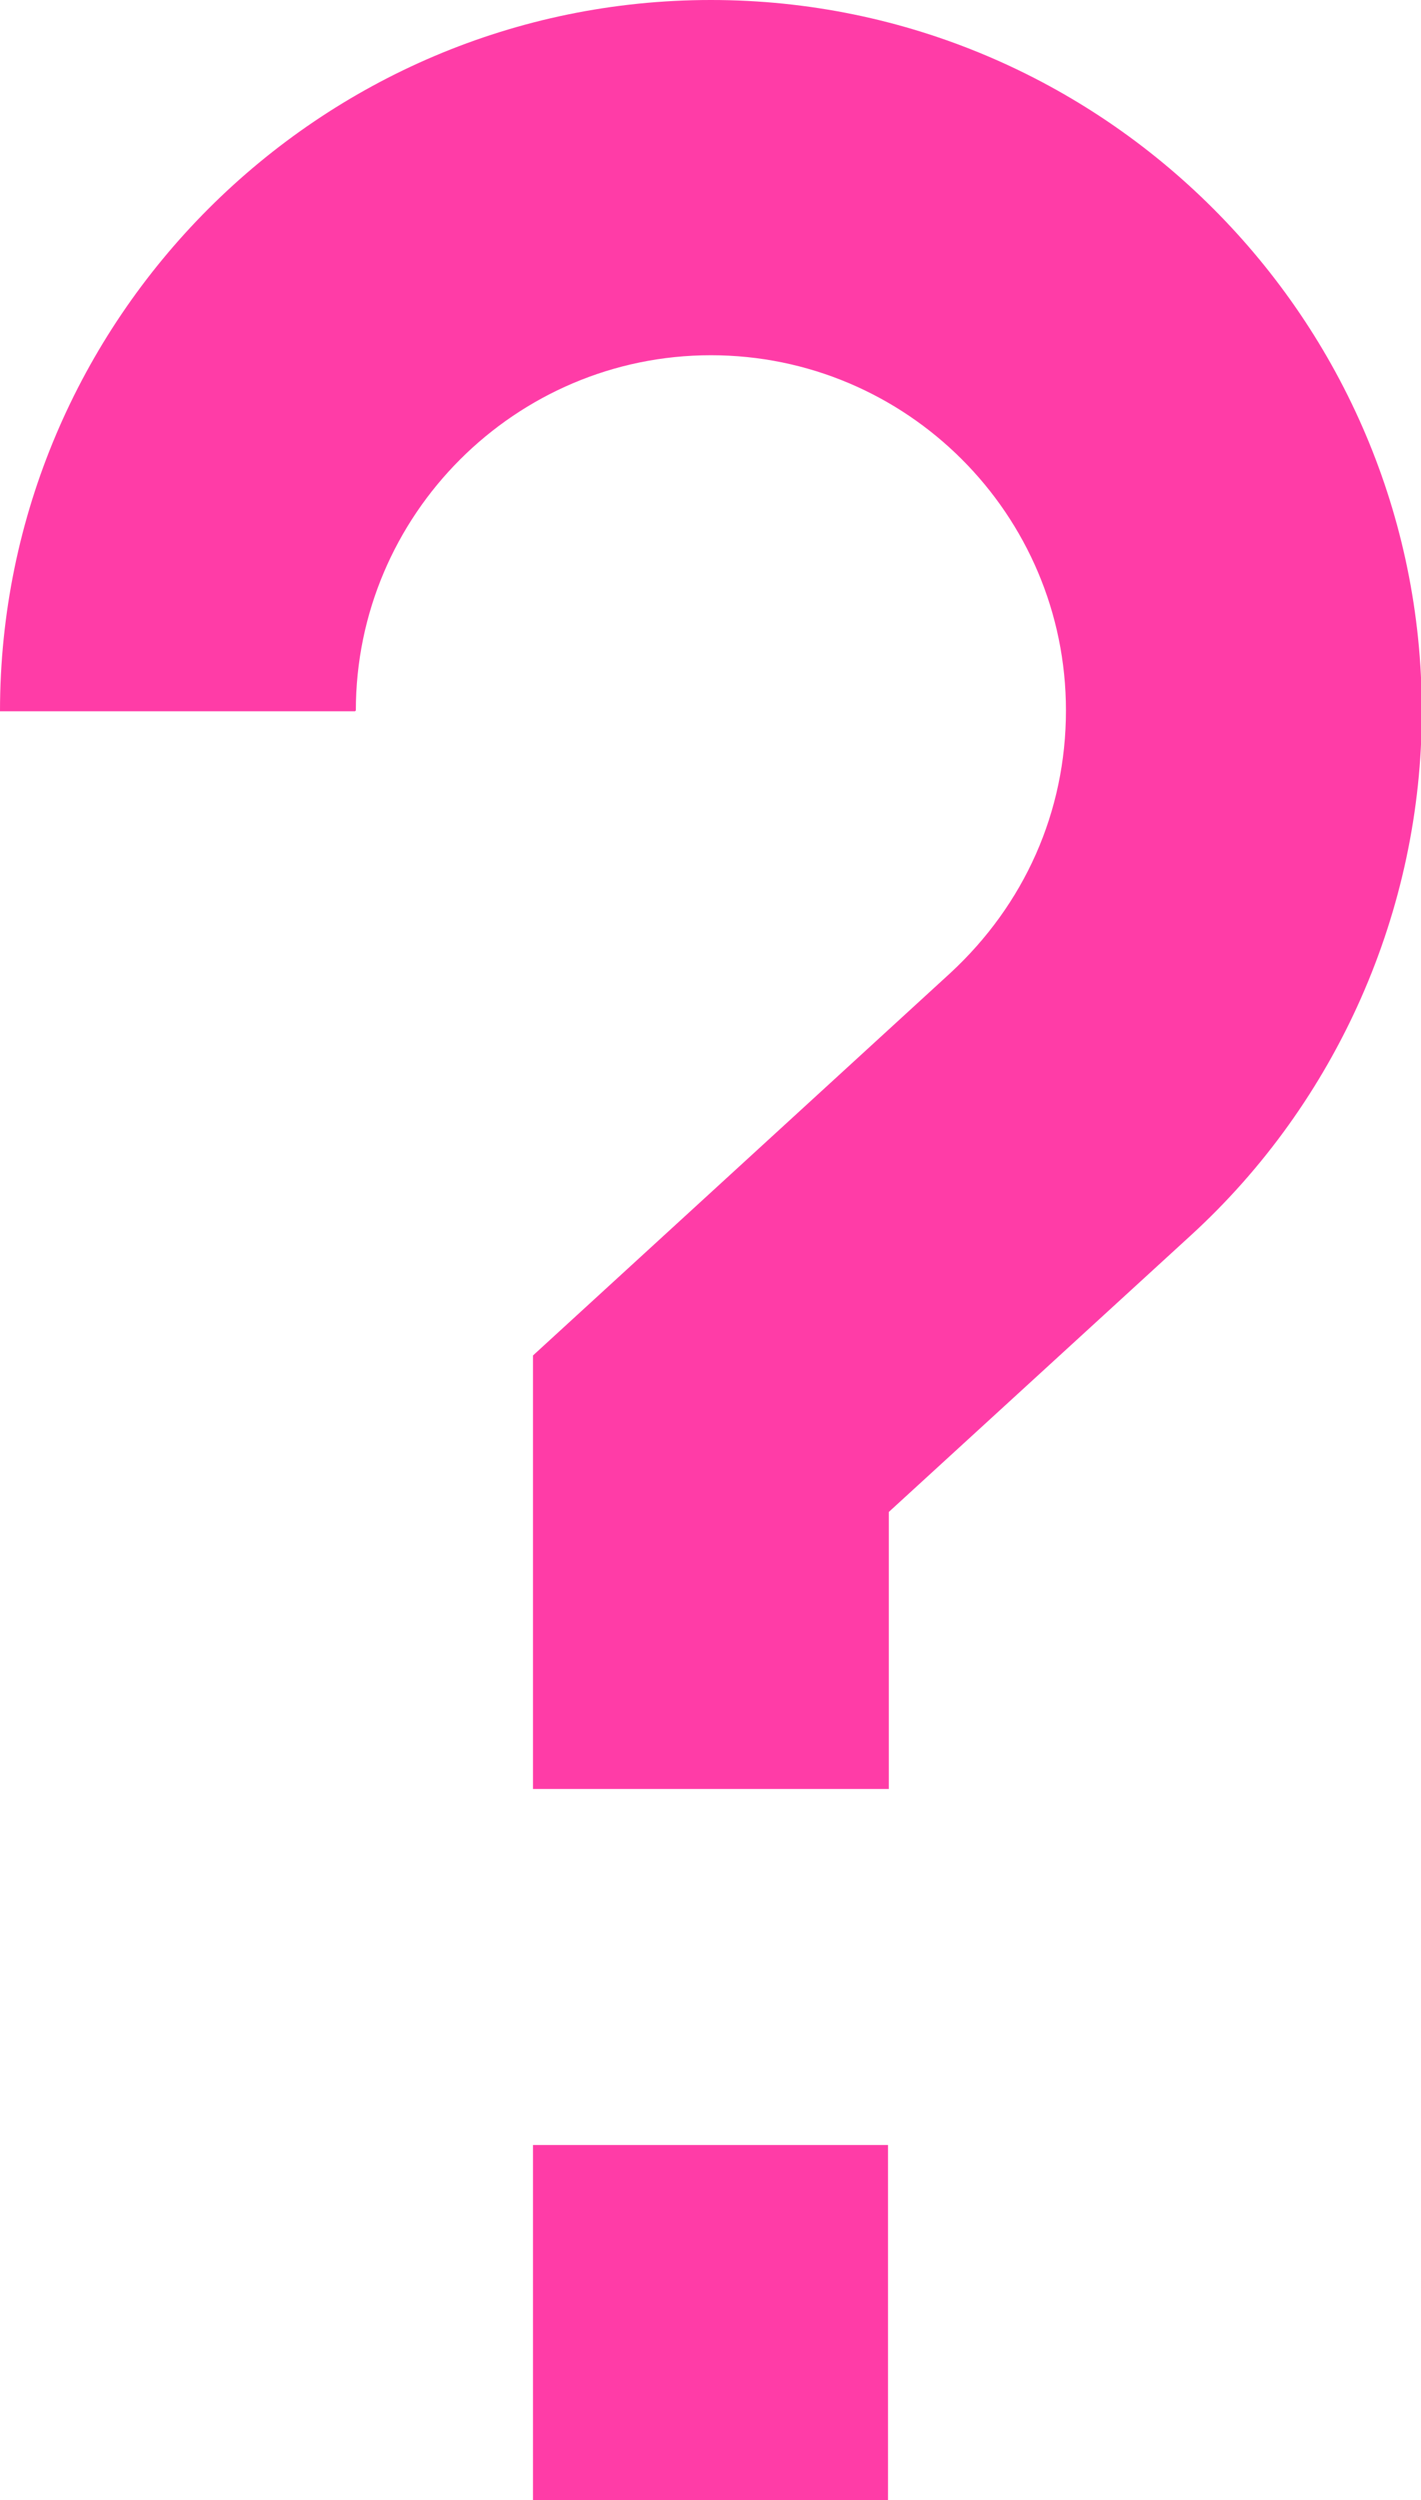
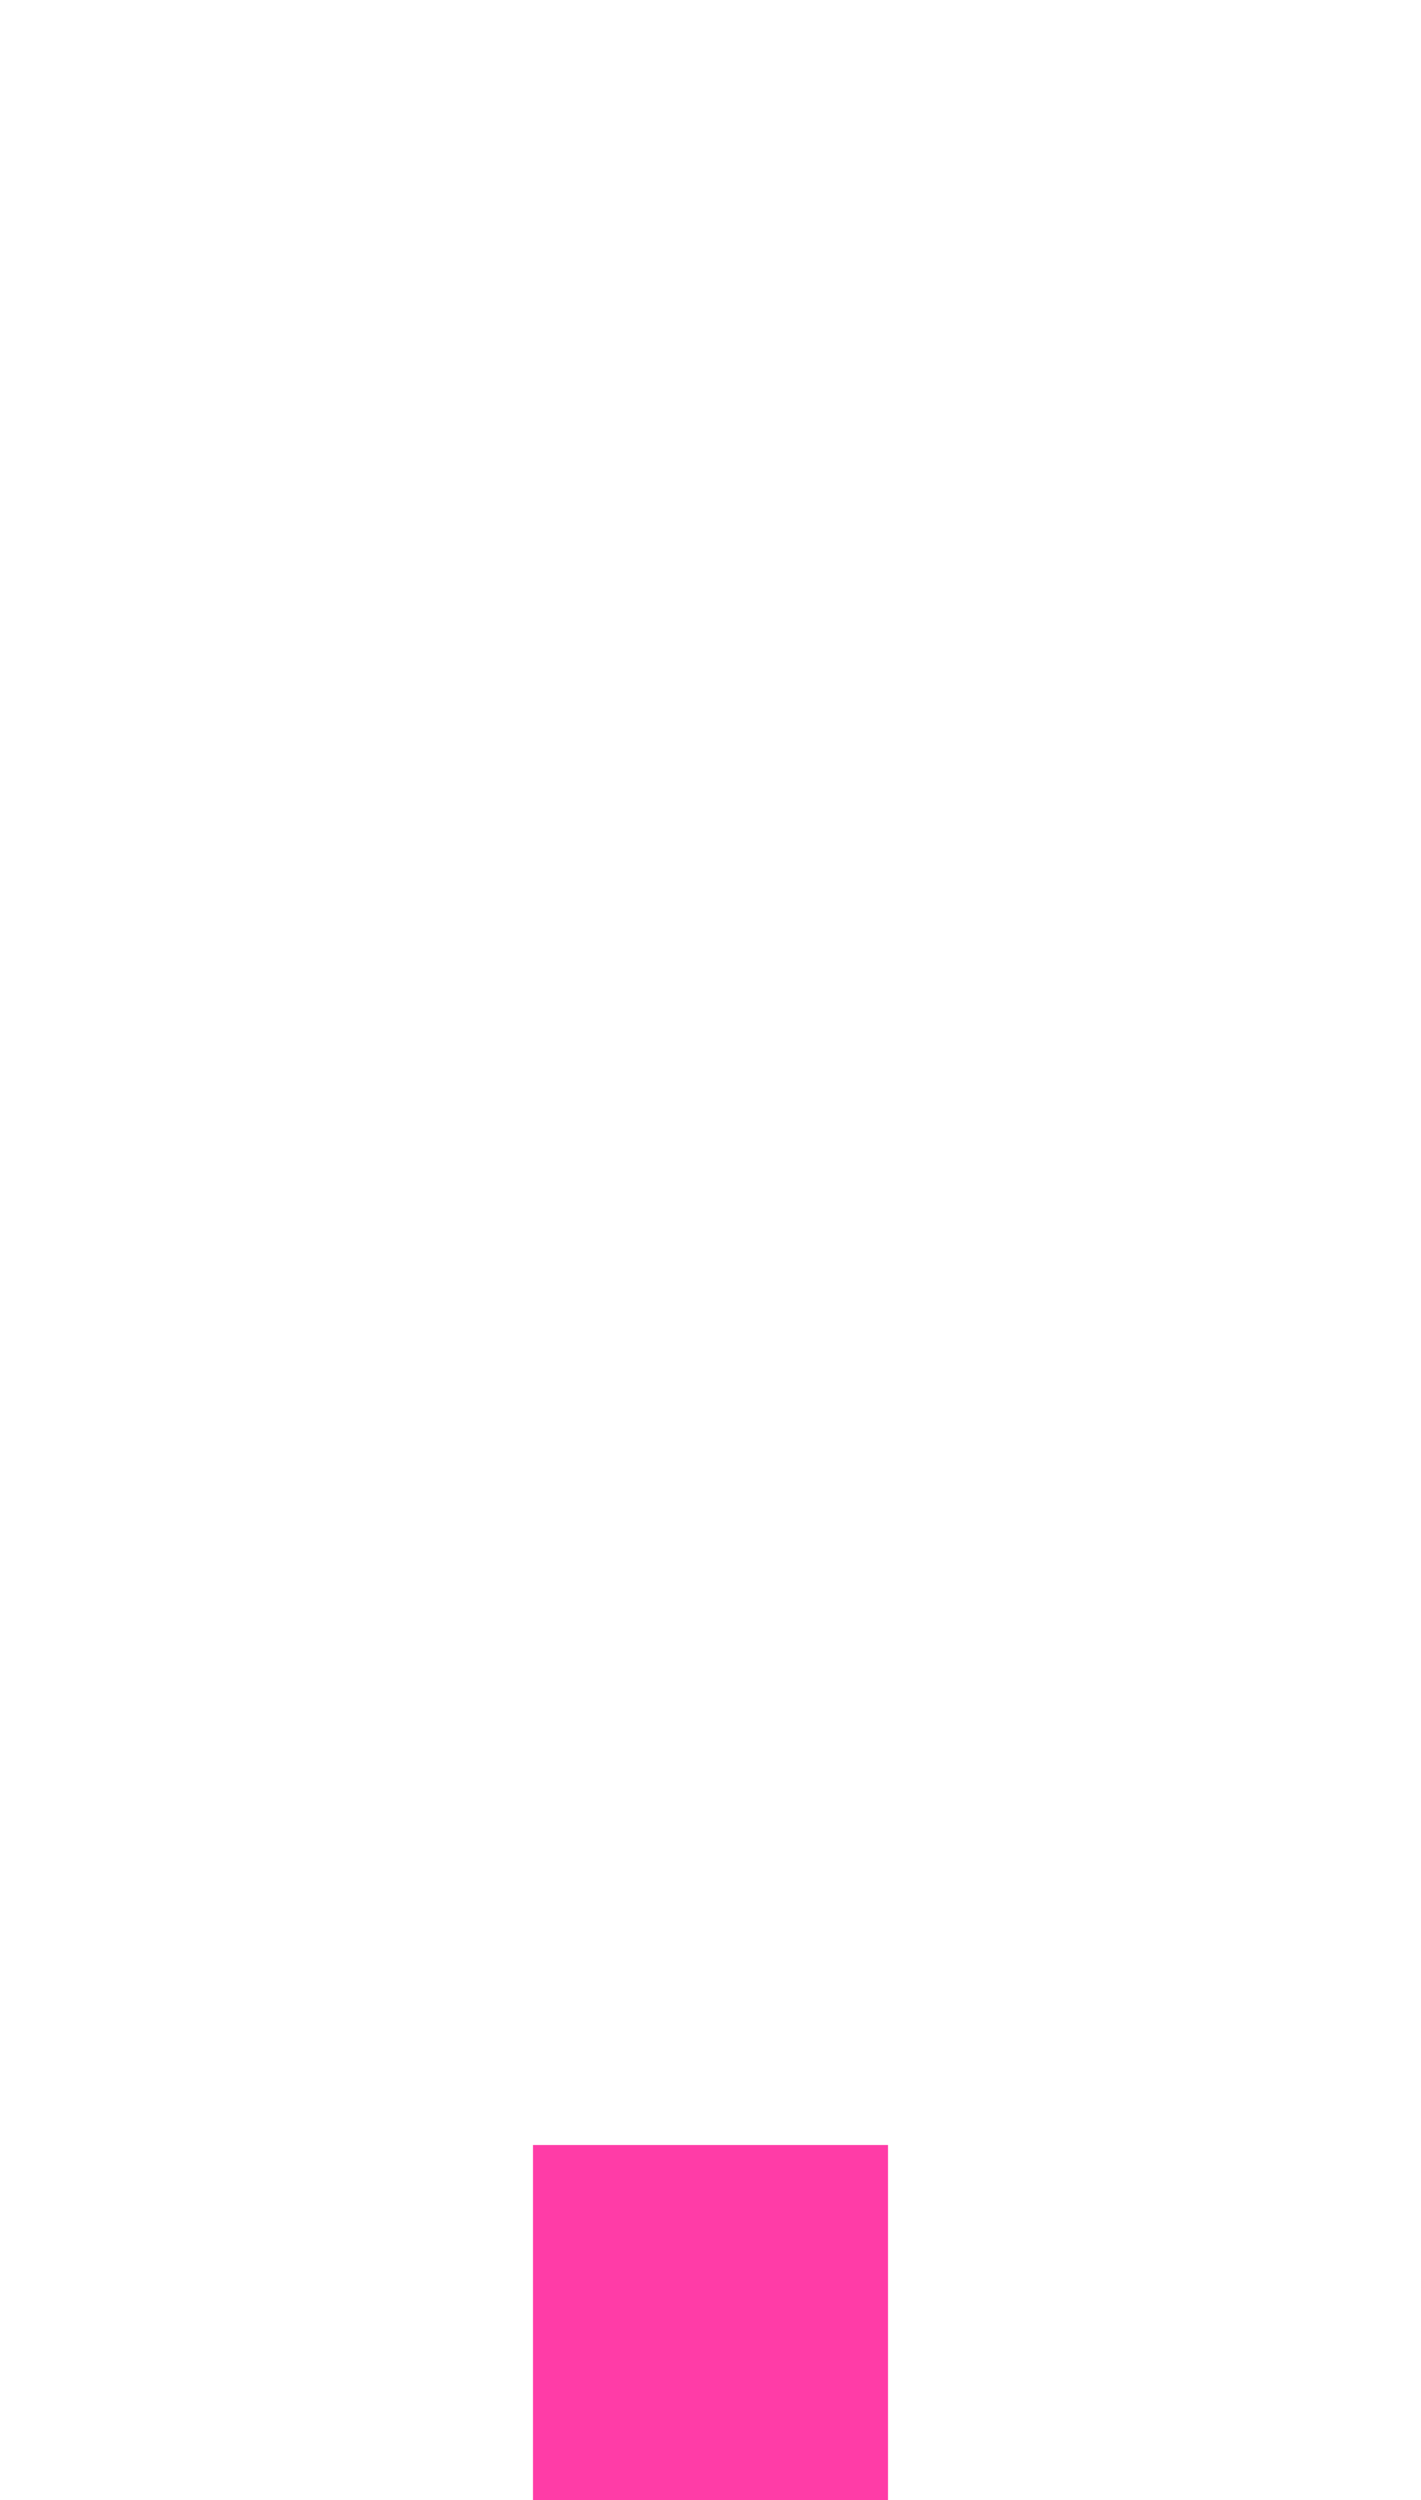
<svg xmlns="http://www.w3.org/2000/svg" id="Layer_2" viewBox="0 0 17.81 31.32">
  <defs>
    <style>.cls-1{fill:#ff3ca7;}</style>
  </defs>
  <g id="Accueil">
    <g id="Avantages">
      <g>
-         <path class="cls-1" d="M4.45,8.91H0C0,4,4,0,8.91,0s8.91,4,8.91,8.91c0,2.49-1.06,4.89-2.9,6.57l-3.78,3.46v3.47H6.68v-5.43l5.23-4.79c.93-.86,1.45-2.02,1.45-3.29,0-2.46-2-4.45-4.45-4.45s-4.45,2-4.45,4.45Z" />
        <rect class="cls-1" x="6.68" y="26.87" width="4.45" height="4.45" />
      </g>
    </g>
  </g>
</svg>